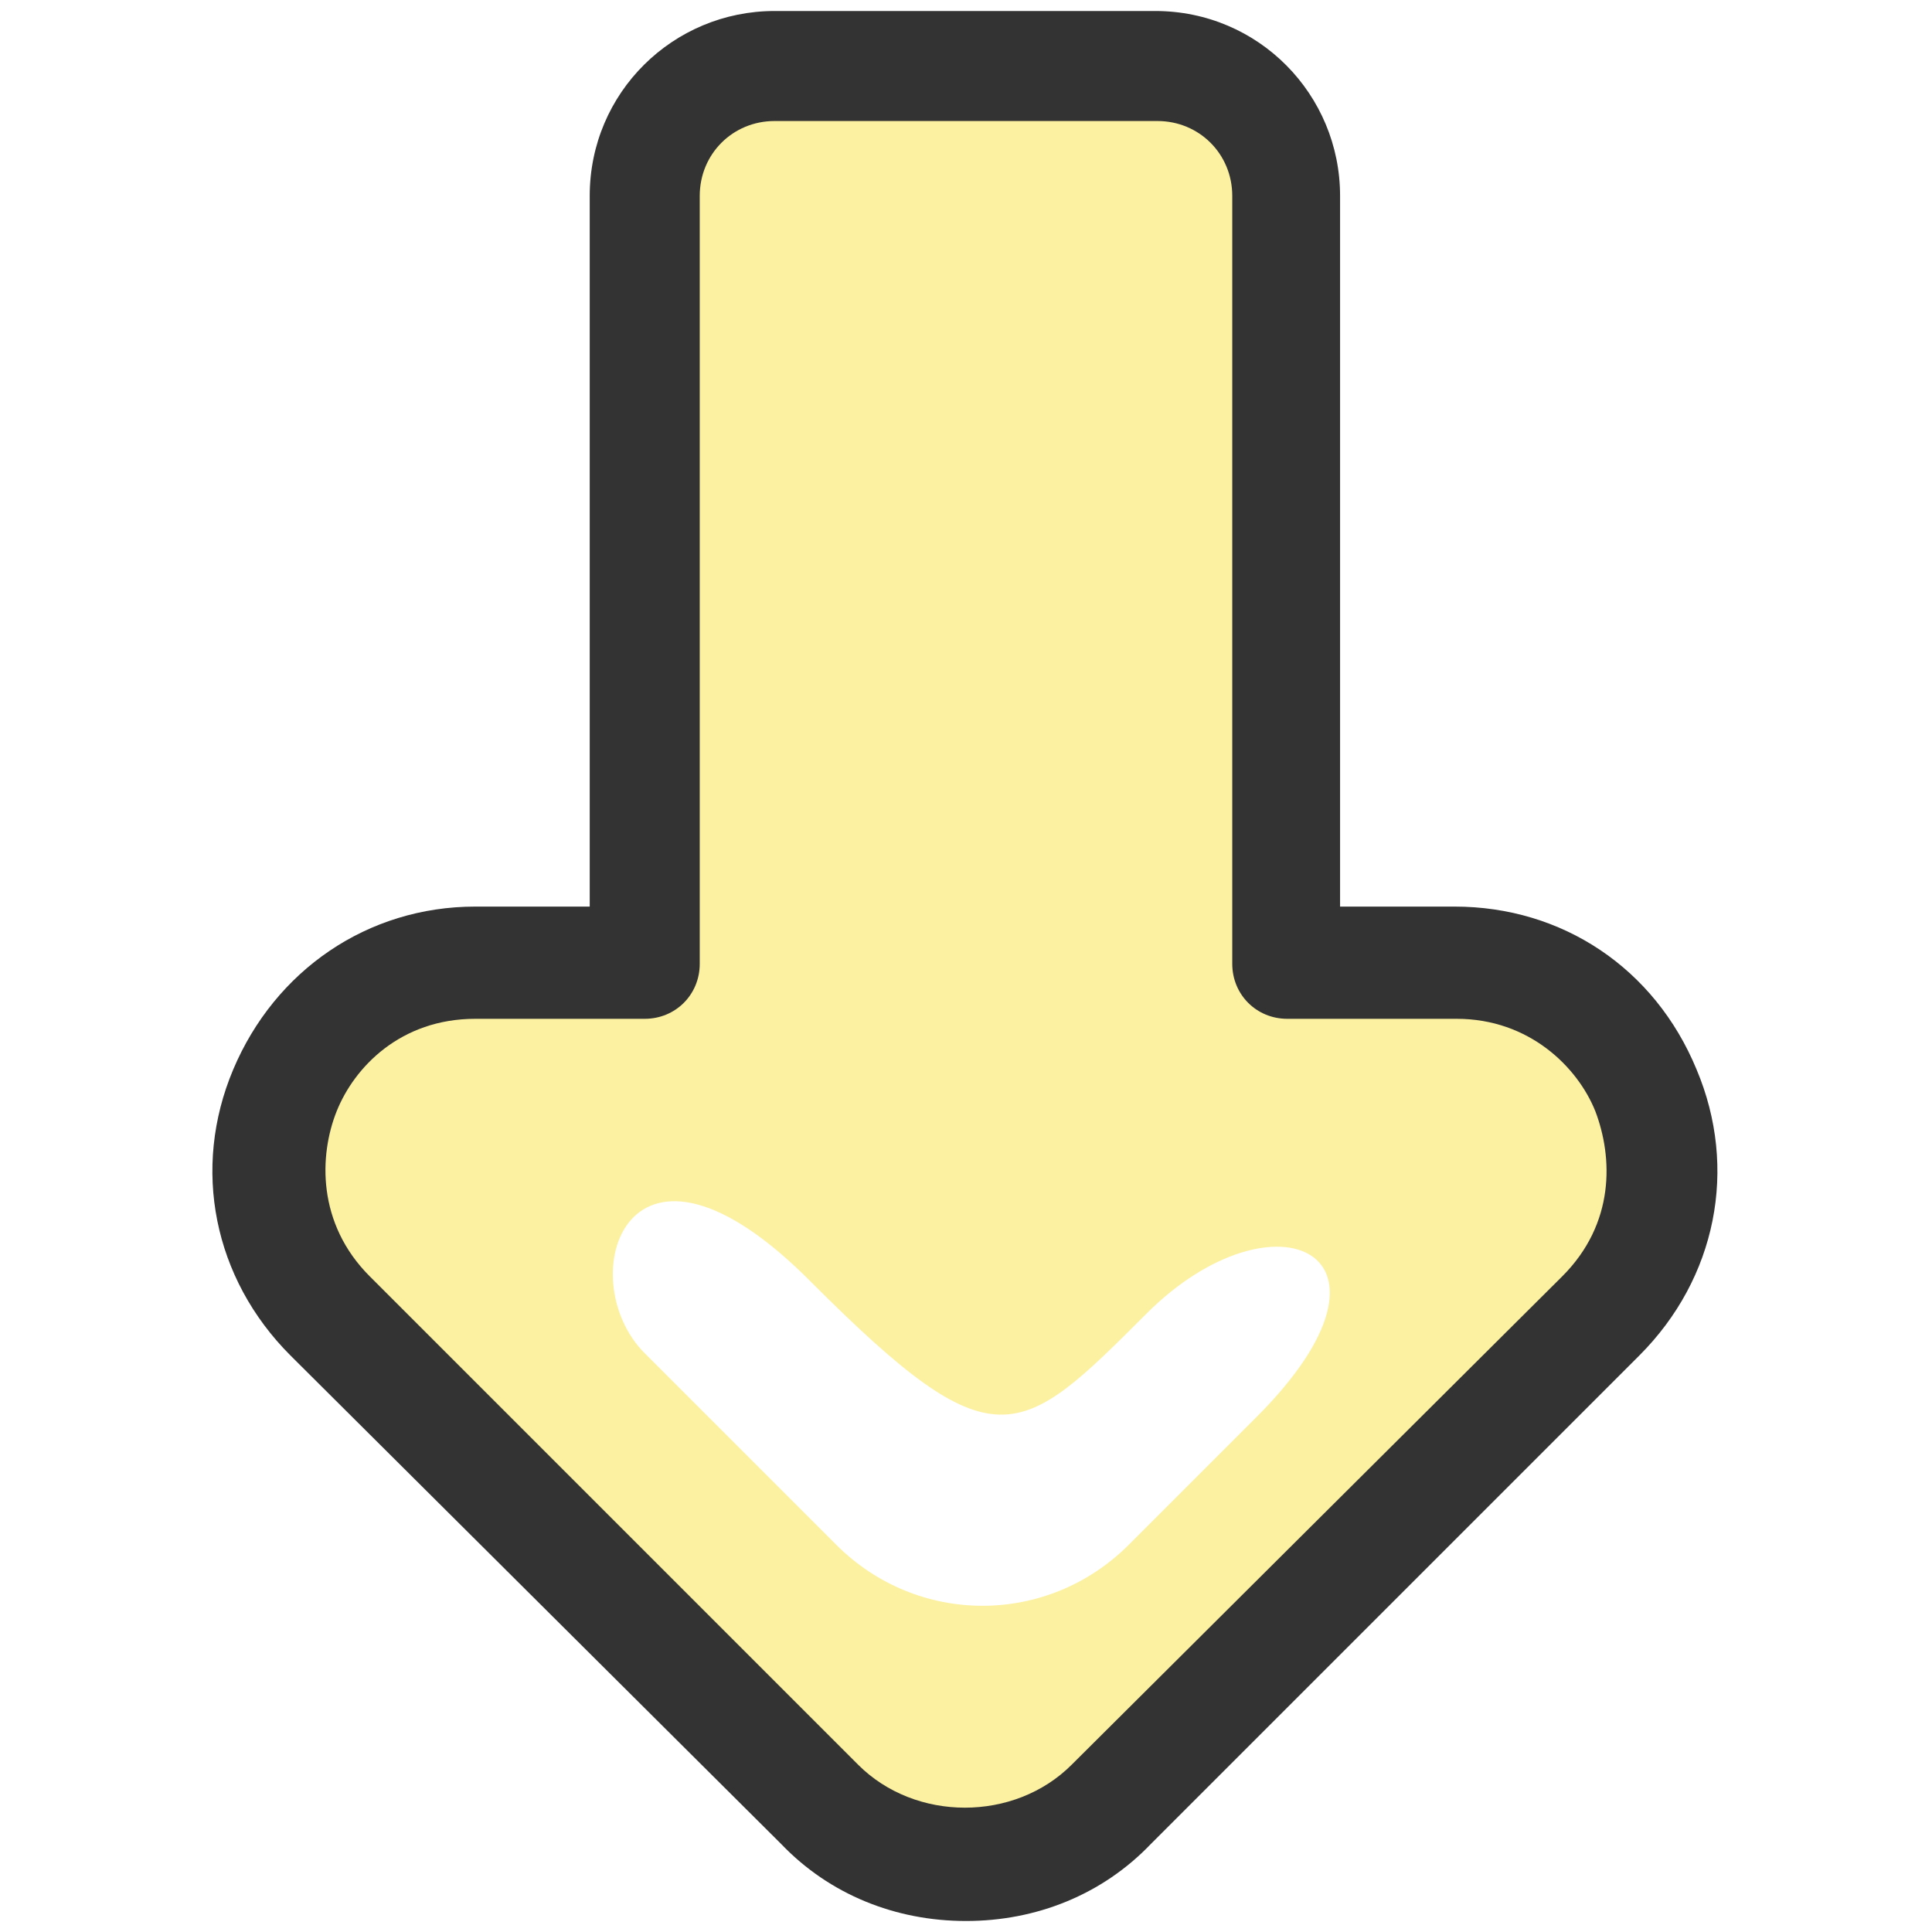
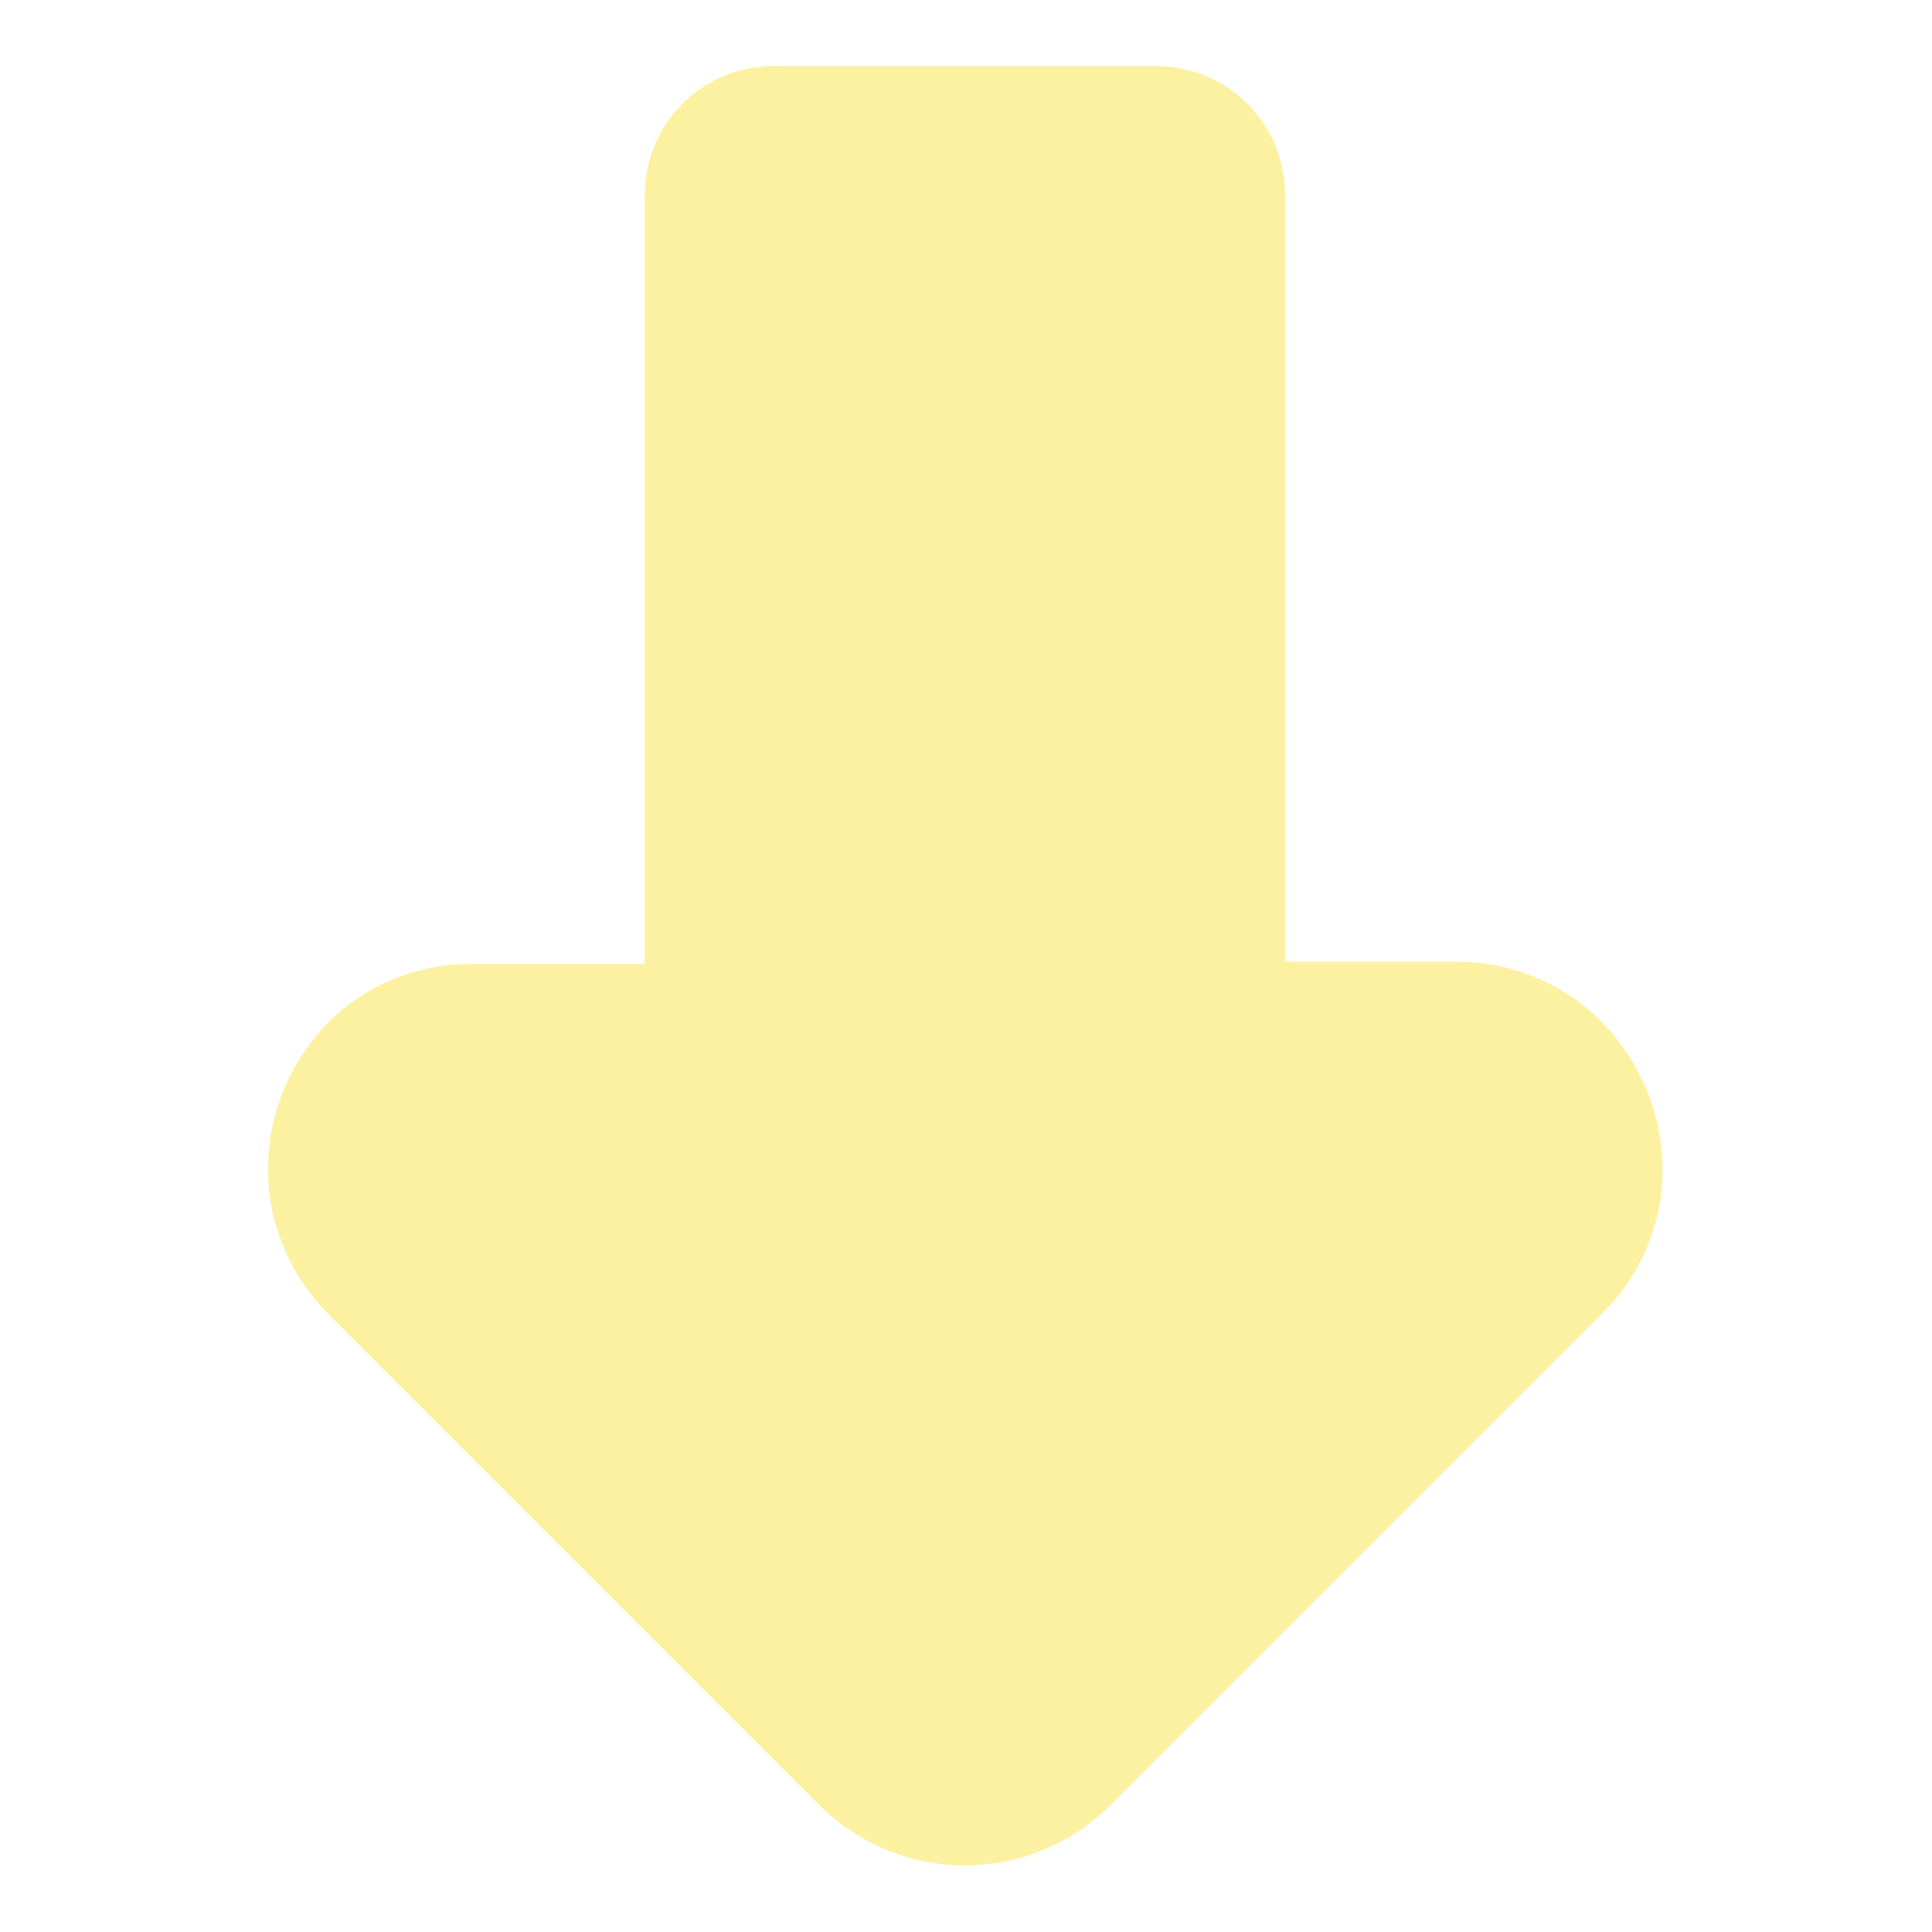
<svg xmlns="http://www.w3.org/2000/svg" version="1.1" x="0px" y="0px" viewBox="0 0 87.8 87.8" style="enable-background:new 0 0 87.8 87.8;" xml:space="preserve">
  <style type="text/css">
	.st0{fill:#FFFFFF;}
	.st1{fill:#DCEEF0;}
	.st2{fill:#9BCEC9;}
	.st3{fill:#333333;}
	.st4{fill:#F1D1D2;}
	.st5{fill:#DABFBF;}
	.st6{fill-rule:evenodd;clip-rule:evenodd;fill:#FFFFFF;}
	.st7{fill:#D1E9EB;stroke:#333333;stroke-width:1.417;stroke-miterlimit:10;}
	.st8{fill:#D1E9EB;}
	.st9{fill:#9CCFCA;}
	.st10{fill:#454546;stroke:#333333;stroke-width:1.701;stroke-linecap:round;stroke-linejoin:round;stroke-miterlimit:10;}
	.st11{fill:#FCF3A0;stroke:#333333;stroke-width:1.701;stroke-linecap:round;stroke-linejoin:round;stroke-miterlimit:10;}
	.st12{fill:#FCBC85;}
	.st13{fill:#FCF3A0;stroke:#333333;stroke-width:1.417;stroke-miterlimit:10;}
	.st14{fill:#F1D1D2;stroke:#333333;stroke-width:1.701;stroke-linecap:round;stroke-linejoin:round;stroke-miterlimit:10;}
	.st15{fill:#FF645F;}
	.st16{fill:#E6E6E6;}
	.st17{fill:#1D1D1B;}
	.st18{fill:#E6E6E6;stroke:#1D1D1B;stroke-width:19.843;stroke-linecap:round;stroke-linejoin:round;stroke-miterlimit:10;}
	.st19{fill:none;stroke:#1D1D1B;stroke-width:19.843;stroke-linecap:round;stroke-linejoin:round;stroke-miterlimit:10;}
	.st20{fill:#FCF1A1;stroke:#333333;stroke-width:2.835;stroke-linecap:round;stroke-linejoin:round;stroke-miterlimit:10;}
	.st21{fill:#F1D1D2;stroke:#333333;stroke-width:2.835;stroke-linecap:round;stroke-linejoin:round;stroke-miterlimit:10;}
	.st22{fill:#F2D0D3;}
	.st23{fill:#E0C2C4;}
	.st24{fill:#333333;stroke:#333333;stroke-width:2.835;stroke-linecap:round;stroke-linejoin:round;stroke-miterlimit:10;}
	.st25{fill:#FCF3A0;stroke:#333333;stroke-width:2.835;stroke-linecap:round;stroke-linejoin:round;stroke-miterlimit:10;}
	.st26{fill:#030303;}
	.st27{fill:none;stroke:#333333;stroke-width:2.835;stroke-linecap:round;stroke-linejoin:round;stroke-miterlimit:10;}
	.st28{fill:#F06359;}
	.st29{fill:#E6E7E8;}
	.st30{fill:#DCEEF0;stroke:#333333;stroke-width:1.701;stroke-linecap:round;stroke-linejoin:round;stroke-miterlimit:10;}
	.st31{fill-rule:evenodd;clip-rule:evenodd;fill:#333333;}
	.st32{fill:#FCF3A0;}
	.st33{fill:#C6E9FA;}
	.st34{fill:#333333;stroke:#333333;stroke-width:1.701;stroke-linecap:round;stroke-linejoin:round;stroke-miterlimit:10;}
	.st35{fill:#FCF1A1;}
	.st36{fill:#F3D0D4;}
	.st37{fill:#2B2A29;}
	.st38{fill:#D1B5B8;}
	.st39{fill:#CCF3EF;}
	.st40{fill:#2B2A29;stroke:#2B2A29;stroke-miterlimit:10;}
	.st41{fill:#FCF3A0;stroke:#2B2A29;stroke-miterlimit:10;}
	.st42{fill:#FCF3A0;stroke:#2B2A29;stroke-linecap:round;stroke-linejoin:round;stroke-miterlimit:10;}
	.st43{fill:#CFC988;}
	.st44{fill:#FCA39A;}
</style>
  <g id="Слой_2">
</g>
  <g id="Слой_1">
    <rect class="st0" width="87.8" height="87.8" />
    <g>
      <g>
        <path class="st35" d="M66.1,43.7h-7.7V8.9c0-3.3-2.6-5.9-5.9-5.9H35.2c-3.3,0-5.9,2.6-5.9,5.9v34.9h-7.7     C13.2,43.7,9,53.8,15,59.8L37.2,82c3.7,3.7,9.6,3.7,13.3,0l22.3-22.3C78.7,53.8,74.5,43.7,66.1,43.7z" />
-         <path class="st3" d="M43.9,87.3c-3.2,0-6.2-1.2-8.4-3.5L13.2,61.6c-3.5-3.5-4.5-8.5-2.6-13c1.9-4.5,6.1-7.4,11-7.4h5.2V8.9     c0-4.7,3.8-8.4,8.4-8.4h17.3c4.7,0,8.4,3.8,8.4,8.4v32.3h5.2c4.9,0,9.1,2.8,11,7.4c1.9,4.5,0.9,9.5-2.6,13L52.3,83.8     C50.1,86.1,47.1,87.3,43.9,87.3z M21.6,46.3c-3.4,0-5.5,2.2-6.3,4.2c-0.8,2-0.9,5.1,1.5,7.5L39,80.2c2.6,2.6,7.1,2.6,9.7,0L71,58     c2.4-2.4,2.3-5.4,1.5-7.5c-0.8-2-3-4.2-6.3-4.2h-7.7c-1.4,0-2.5-1.1-2.5-2.5V8.9c0-1.9-1.5-3.4-3.4-3.4H35.2     c-1.9,0-3.4,1.5-3.4,3.4v34.9c0,1.4-1.1,2.5-2.5,2.5H21.6z" />
      </g>
-       <path class="st0" d="M57.1,64.4l-5.8,5.8c-3.7,3.7-9.6,3.7-13.3,0c0,0-5.3-5.3-8.7-8.7c-3.4-3.4-0.8-11.7,7.6-3.2    c8.3,8.3,9.4,7.2,15.2,1.4S64.6,56.9,57.1,64.4z" />
    </g>
  </g>
</svg>